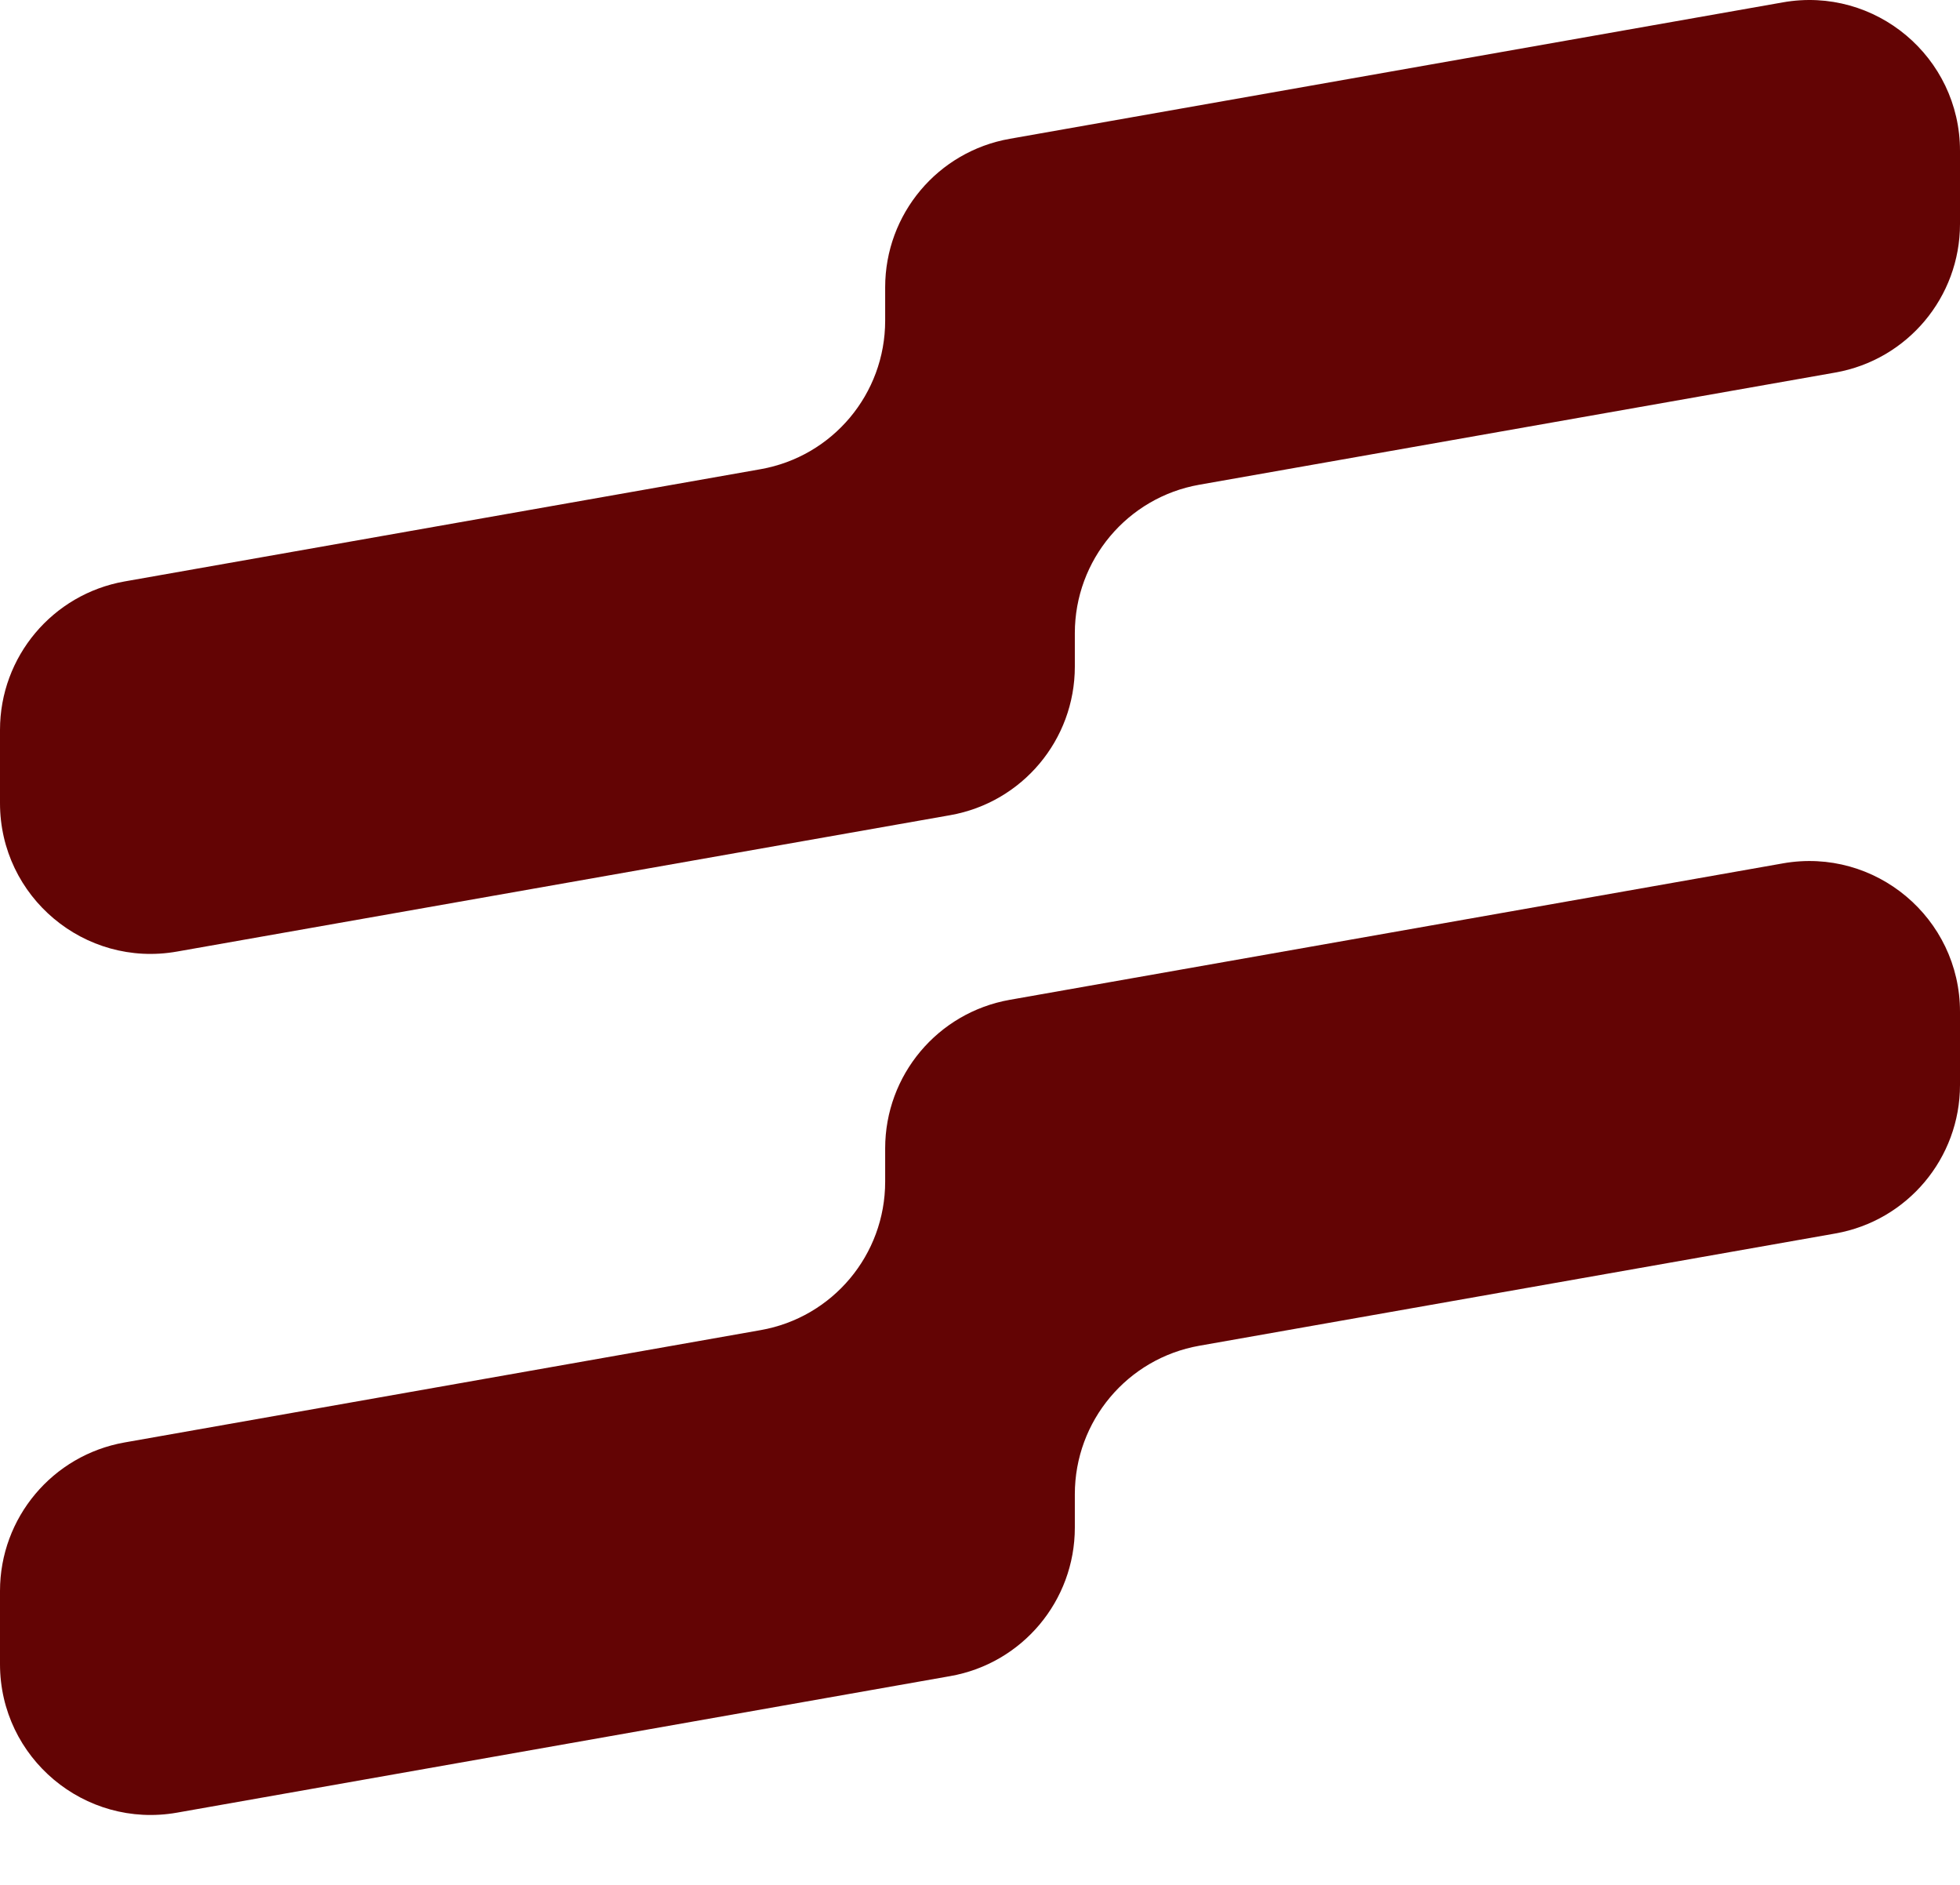
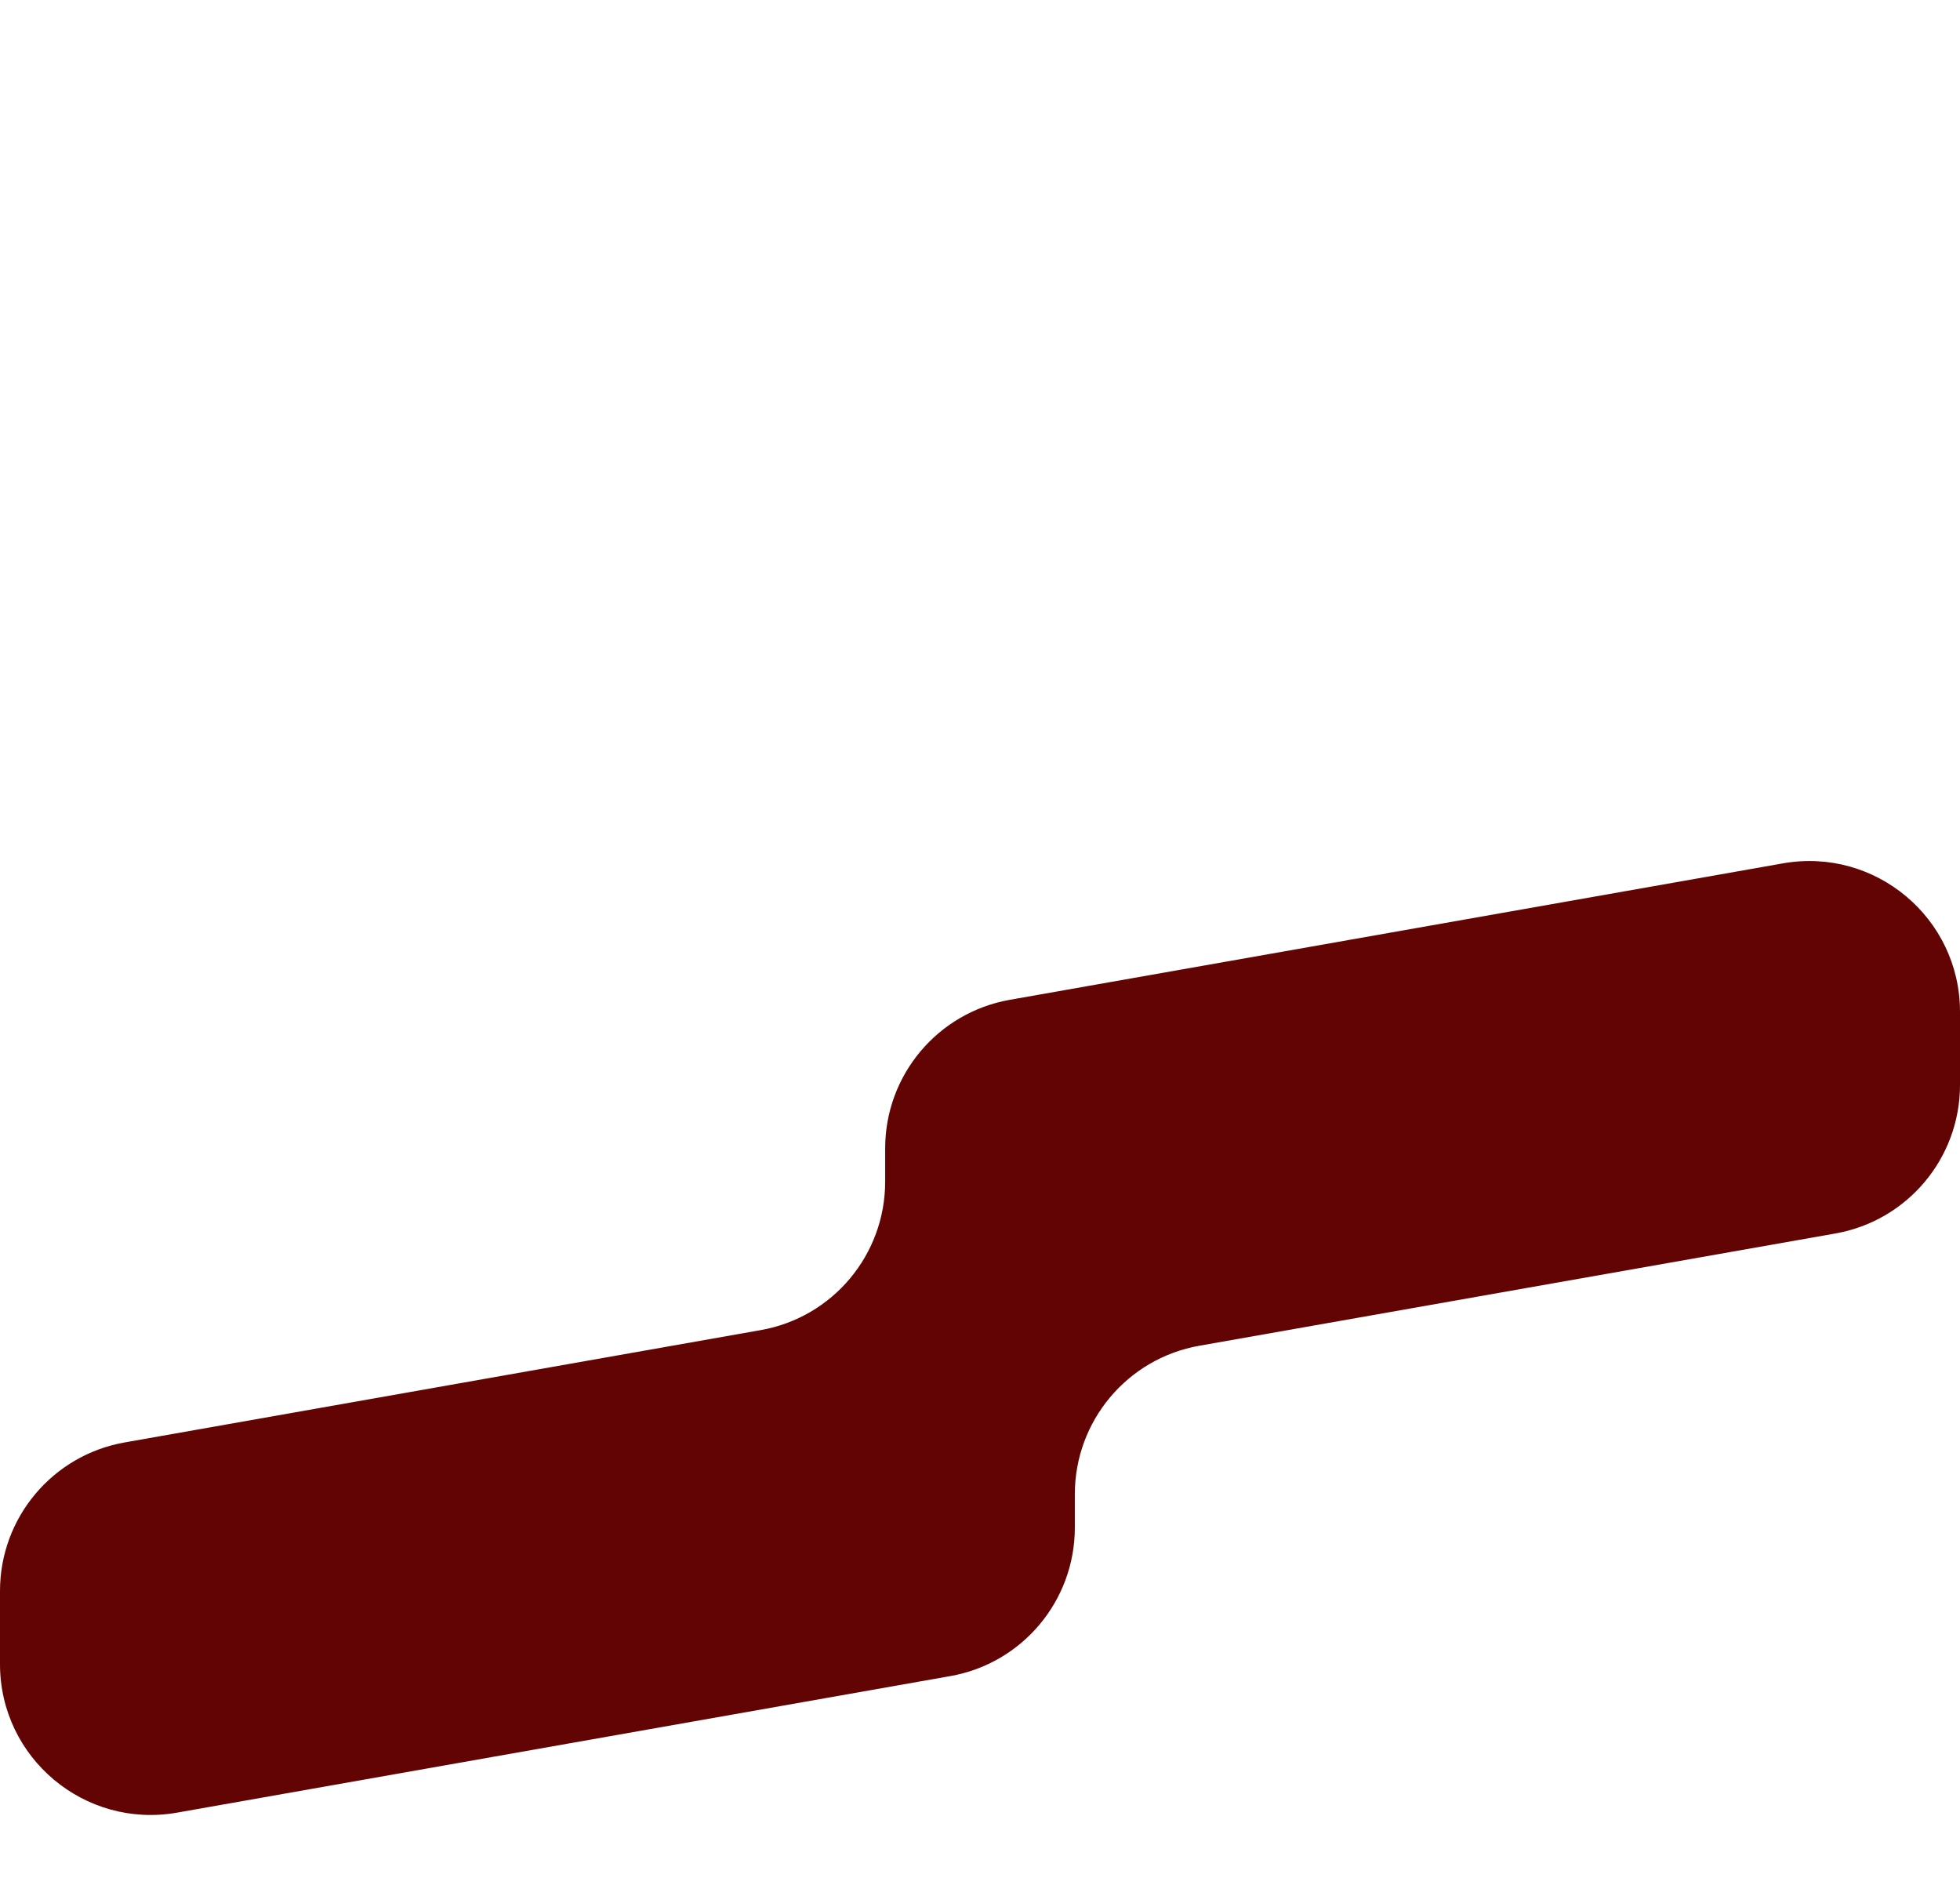
<svg xmlns="http://www.w3.org/2000/svg" width="26" height="25" viewBox="0 0 26 25" fill="none">
-   <path d="M26 2.971C26 3.941 25.303 4.772 24.347 4.941L15.91 6.429C14.955 6.597 14.258 7.428 14.258 8.398V8.842C14.258 9.813 13.561 10.643 12.605 10.812L2.348 12.621C1.123 12.838 0 11.896 0 10.652V9.681C0 8.711 0.697 7.881 1.652 7.712L10.09 6.223C11.046 6.054 11.742 5.224 11.742 4.253V3.81C11.742 2.84 12.439 2.009 13.395 1.841L23.652 0.031C24.877 -0.185 26 0.757 26 2.001V2.971Z" fill="#630404" />
  <path d="M26 14.39C26 15.361 25.303 16.191 24.348 16.36L15.91 17.849C14.954 18.018 14.258 18.848 14.258 19.819V20.262C14.258 21.232 13.561 22.063 12.605 22.231L2.348 24.042C1.123 24.258 0 23.316 0 22.072V21.102C0 20.131 0.697 19.301 1.652 19.132L10.09 17.642C11.046 17.474 11.742 16.643 11.742 15.673V15.231C11.742 14.26 12.439 13.43 13.395 13.261L23.652 11.451C24.877 11.235 26 12.177 26 13.42V14.39Z" fill="#630404" />
</svg>